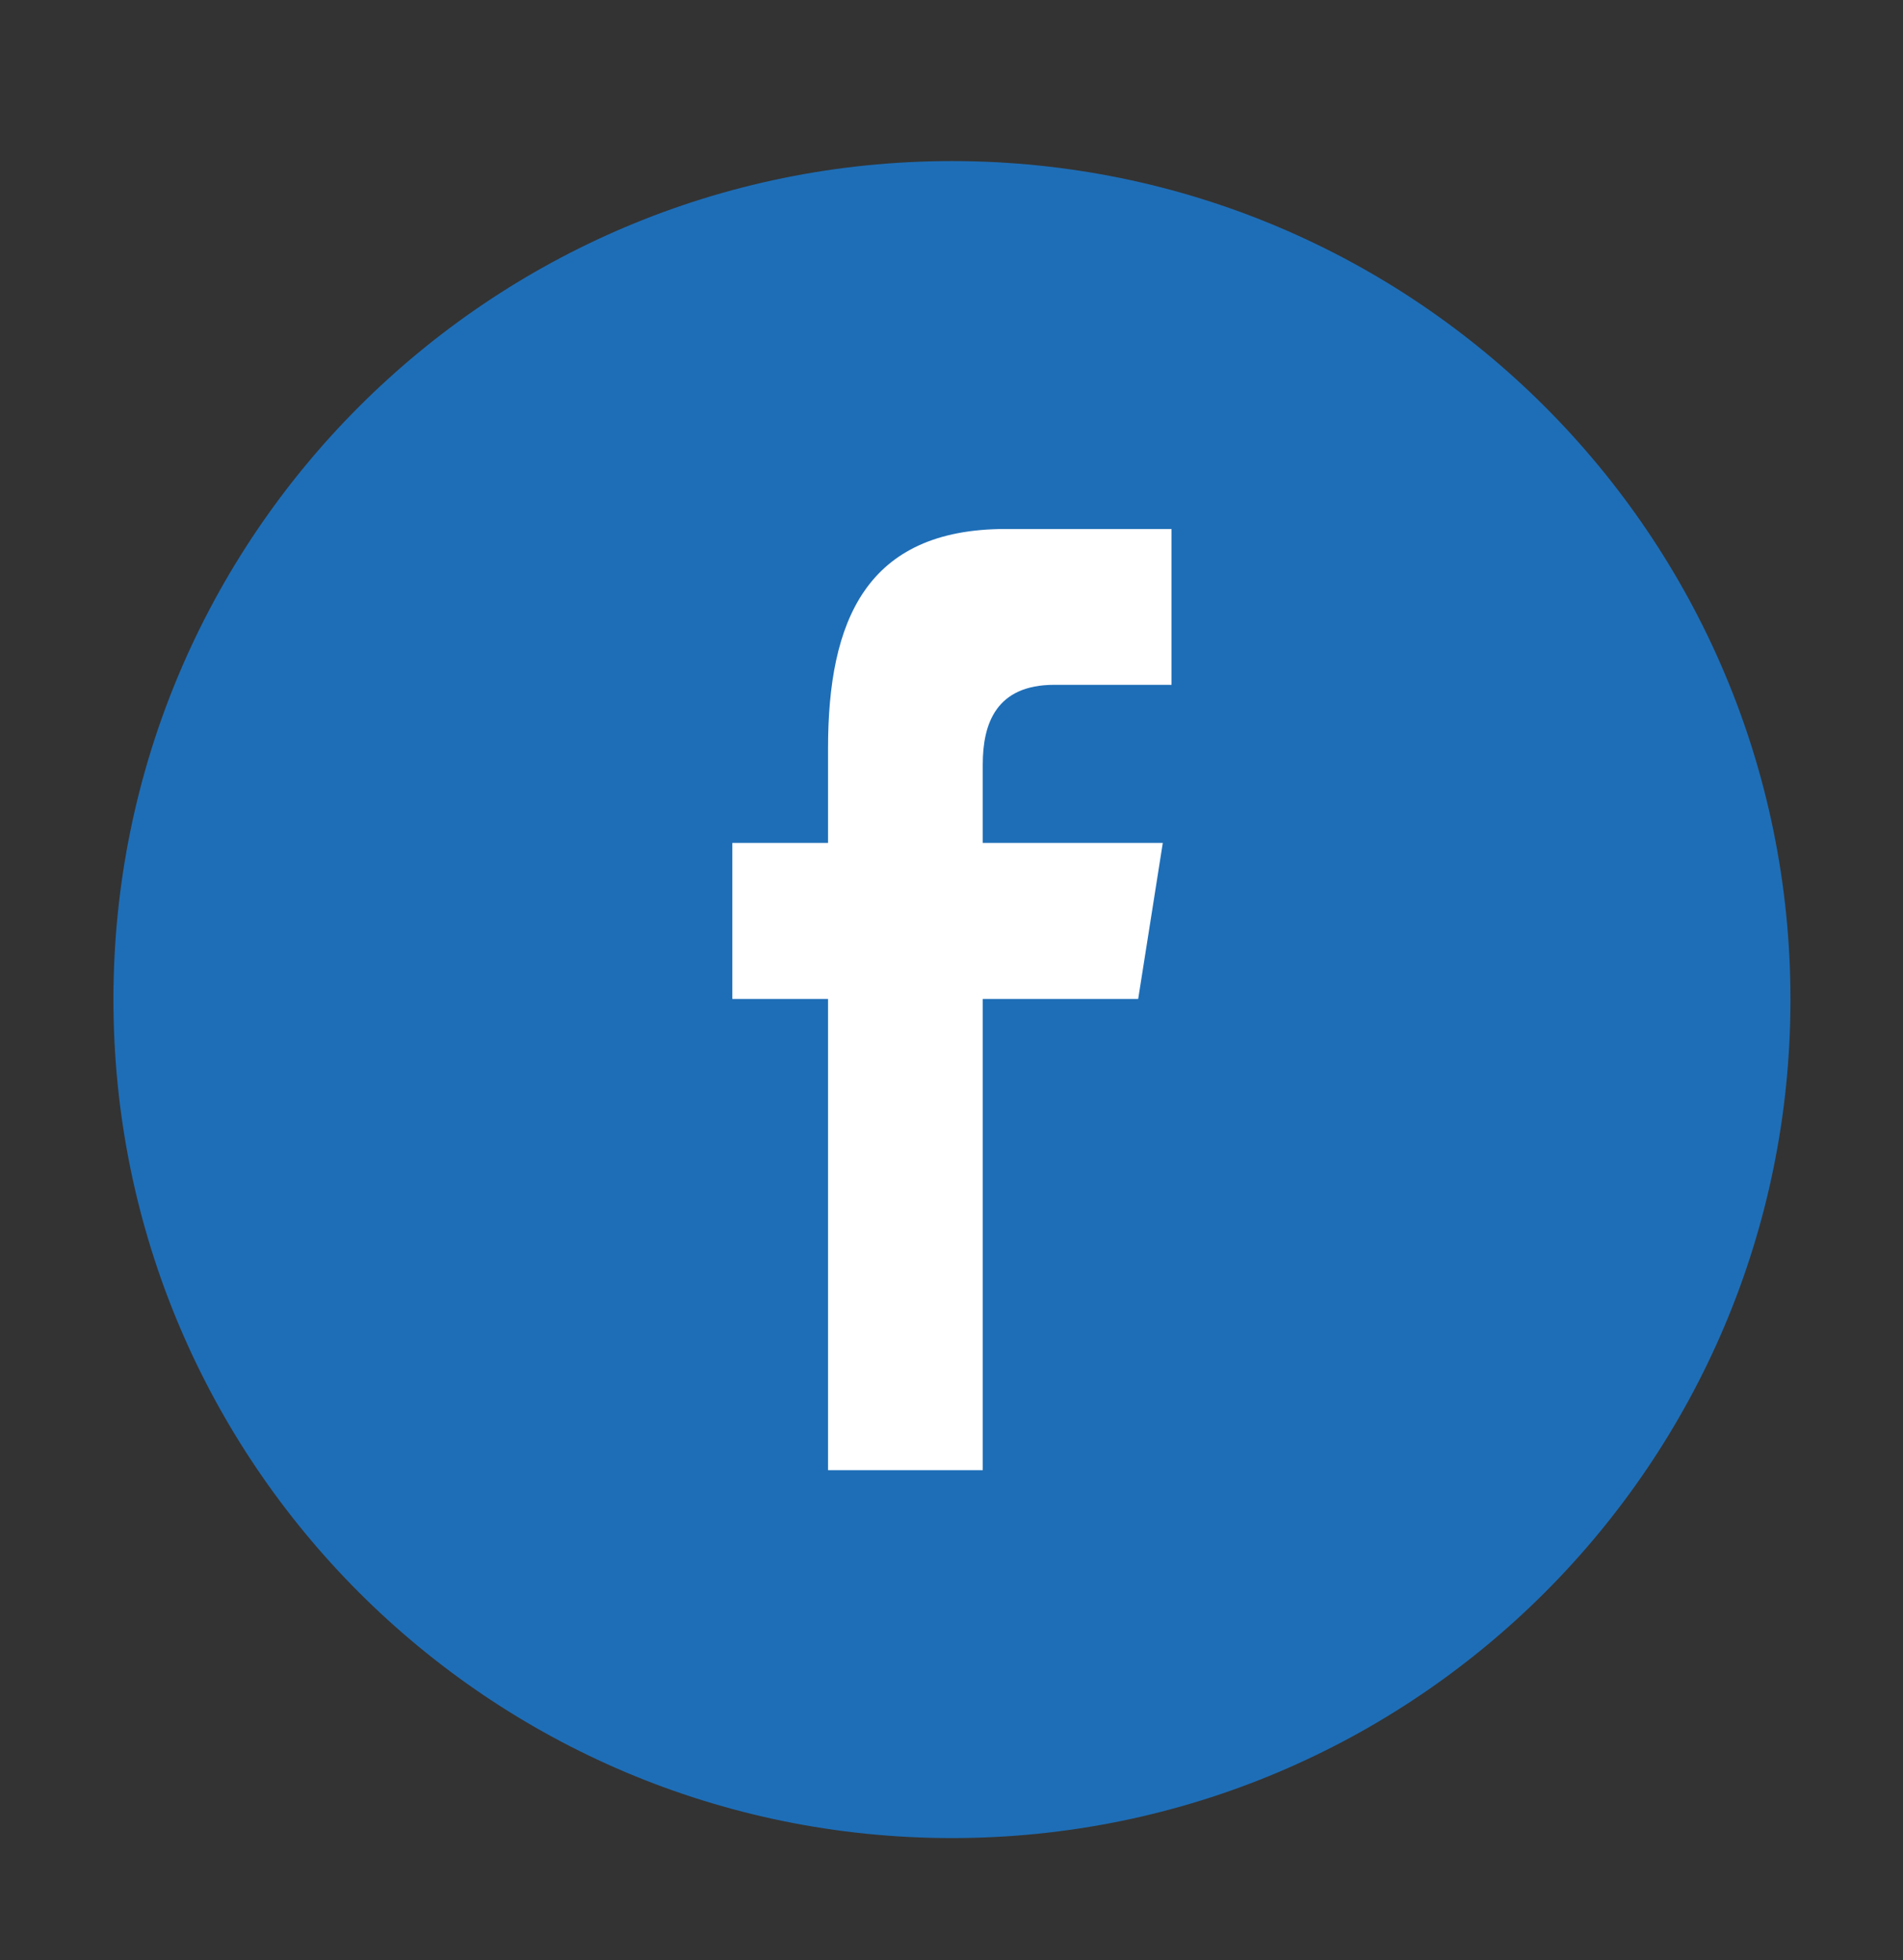
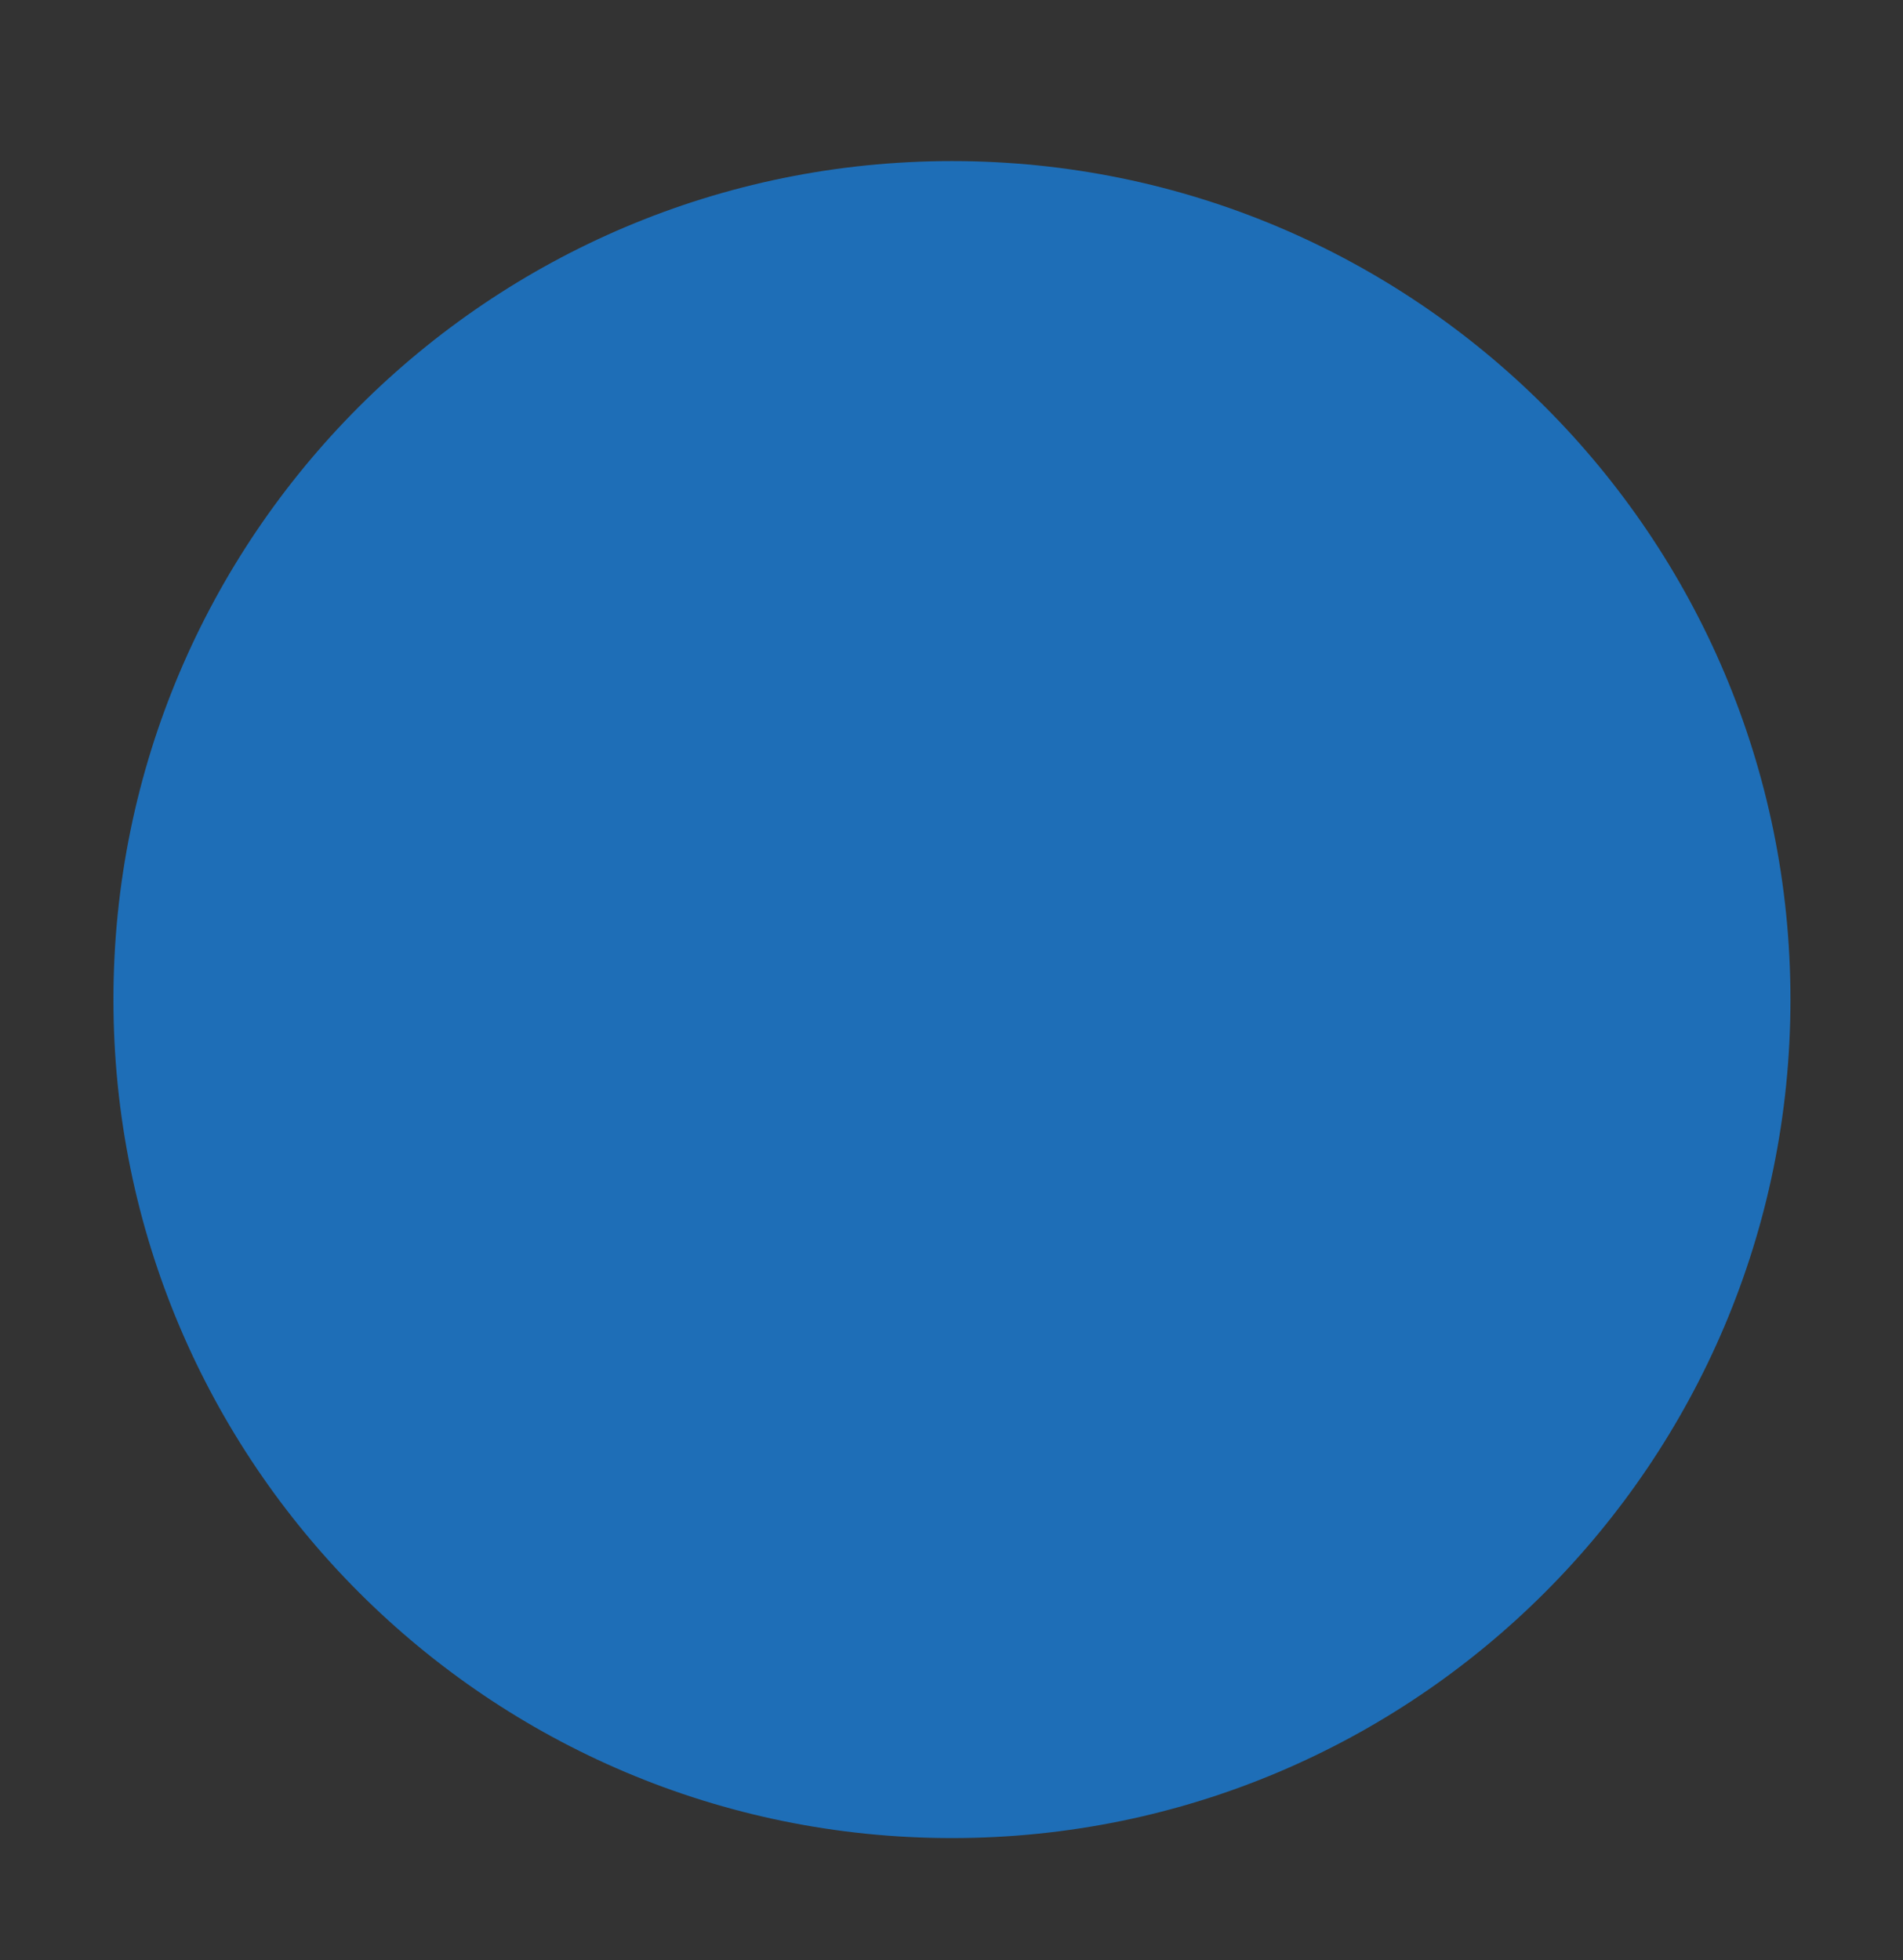
<svg xmlns="http://www.w3.org/2000/svg" version="1.1" id="圖層_1" x="0px" y="0px" width="66.333px" height="68.333px" viewBox="0 0 66.333 68.333" style="enable-background:new 0 0 66.333 68.333;" xml:space="preserve">
  <rect x="0" y="0" width="66.333" height="68.333" fill="#333333" stroke="none" />
  <g>
    <g>
      <path style="fill:#1E6EB7;" d="M33.183,5.615c16.142,0,29.227,13.086,29.227,29.229c0,16.141-13.085,29.229-29.227,29.229    c-16.145,0-29.229-13.089-29.229-29.229C3.953,18.701,17.038,5.615,33.183,5.615z" />
    </g>
-     <path style="fill:#FFFFFF;" d="M34.256,51.248V34.823h5.418l0.858-5.441h-6.276V26.65c0-1.425,0.464-2.778,2.497-2.778h4.083V18.44   h-5.784c-4.867,0-6.189,3.207-6.189,7.644v3.298h-3.336v5.441h3.336v16.425H34.256z" />
  </g>
</svg>